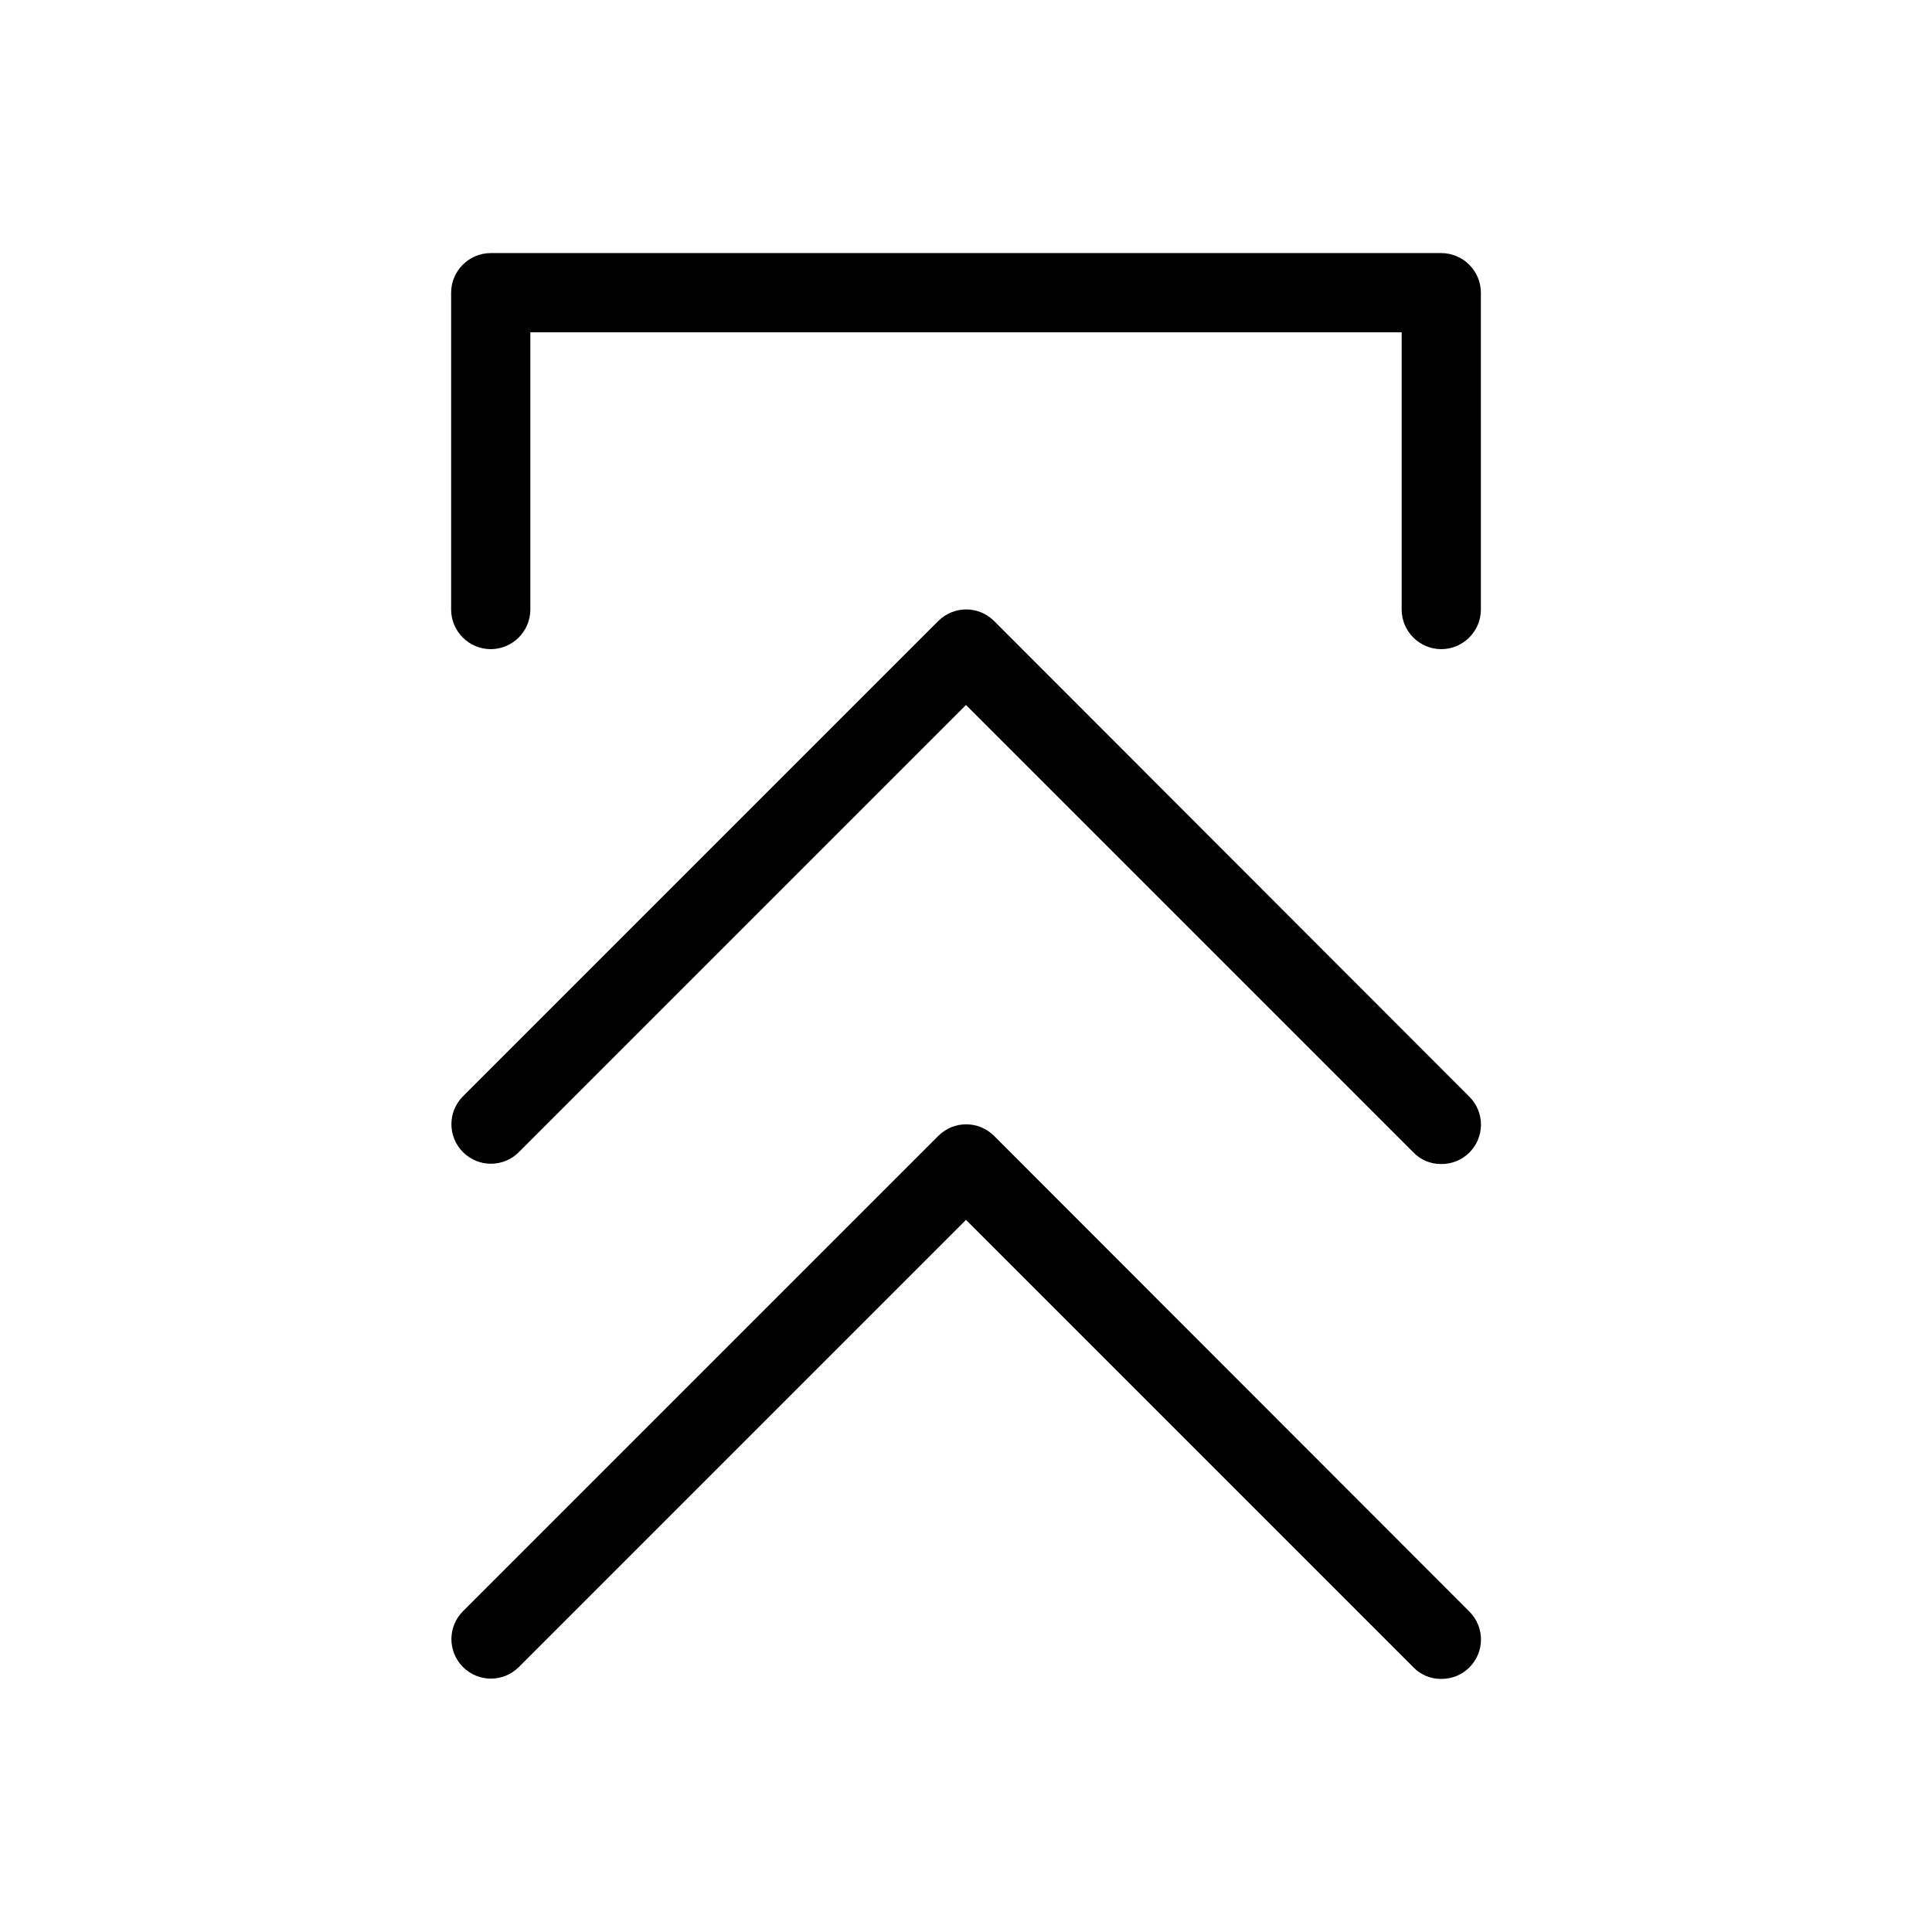
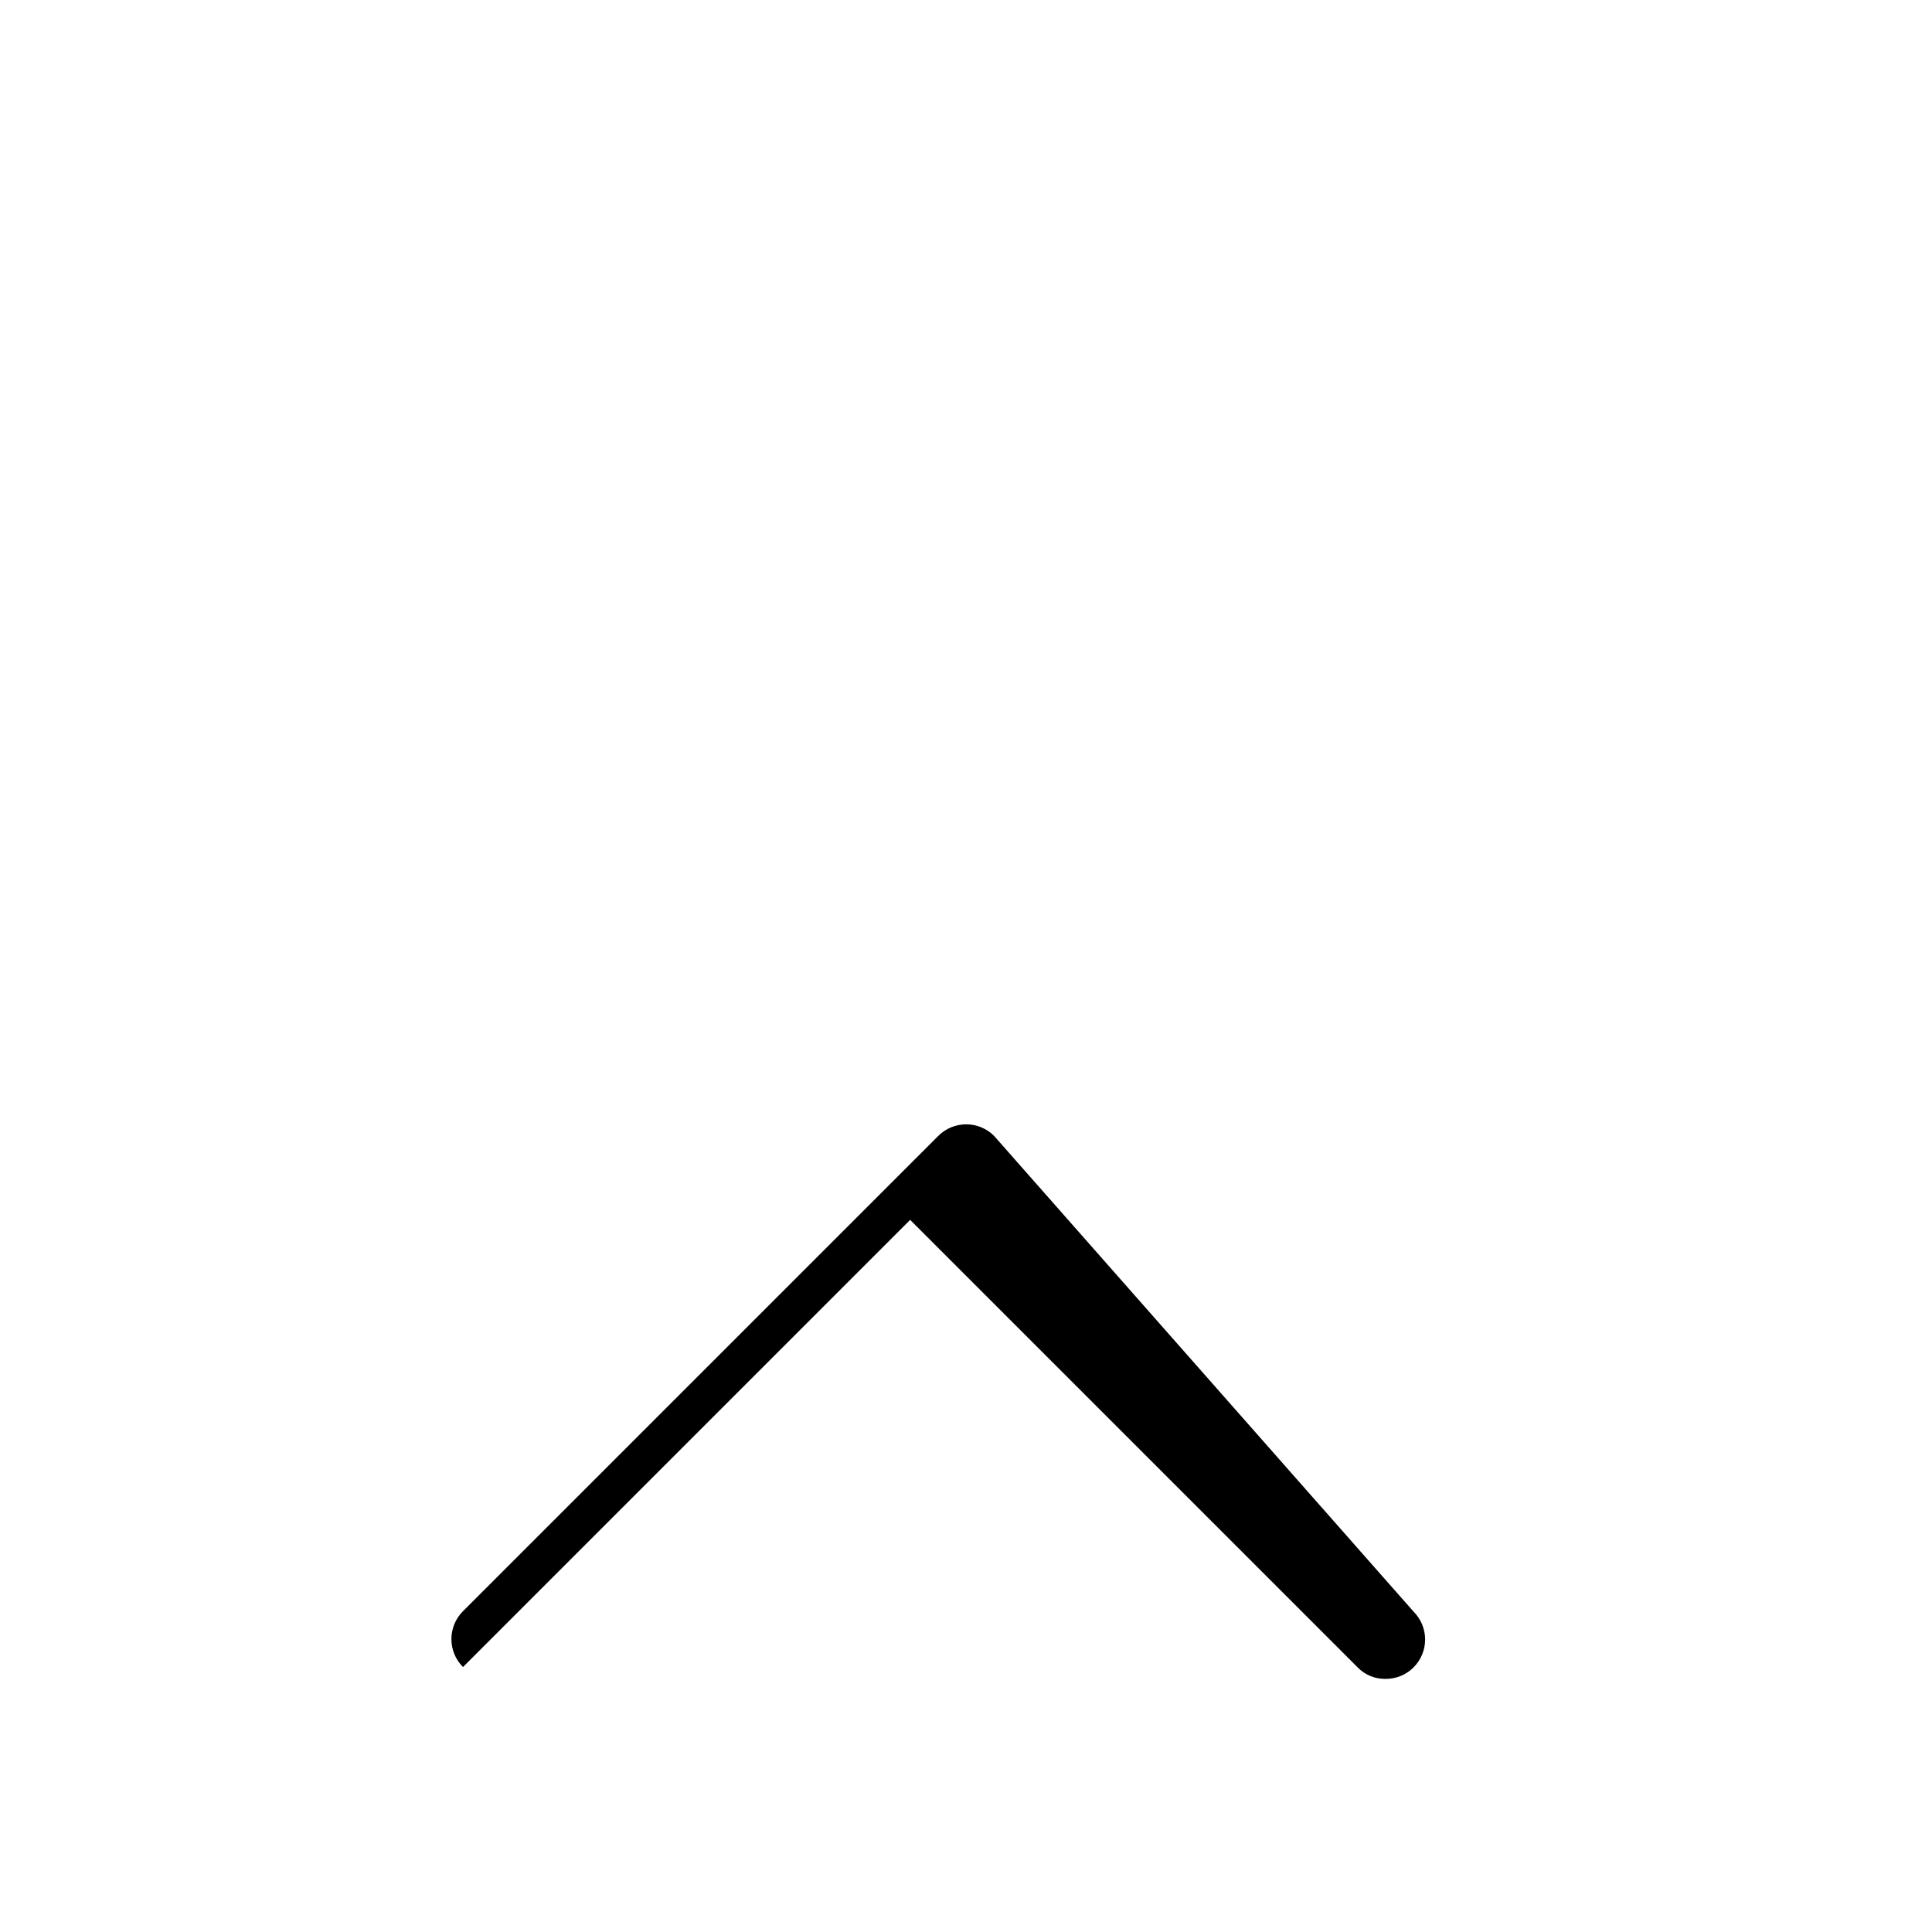
<svg xmlns="http://www.w3.org/2000/svg" fill="#000000" width="800px" height="800px" version="1.1" viewBox="144 144 512 512">
  <g>
-     <path d="m407.45 308.58c-4.094-4.094-10.707-4.094-14.801 0l-125.95 125.95c-4.094 4.094-4.094 10.707 0 14.801s10.707 4.094 14.801 0l118.5-118.5 118.5 118.5c1.992 2.102 4.617 3.152 7.449 3.152s5.457-1.051 7.453-3.043c4.094-4.094 4.094-10.707 0-14.801z" />
-     <path d="m407.45 445.03c-4.094-4.094-10.707-4.094-14.801 0l-125.95 125.95c-4.094 4.094-4.094 10.707 0 14.801s10.707 4.094 14.801 0l118.5-118.5 118.5 118.5c1.992 2.102 4.617 3.148 7.449 3.148s5.457-1.051 7.453-3.043c4.094-4.094 4.094-10.707 0-14.801z" />
-     <path d="m525.95 211.07h-251.9c-5.773 0-10.496 4.723-10.496 10.496v83.969c0 5.773 4.723 10.496 10.496 10.496s10.496-4.723 10.496-10.496v-73.473h230.91v73.473c0 5.773 4.723 10.496 10.496 10.496s10.496-4.723 10.496-10.496l-0.004-83.969c0-5.773-4.723-10.496-10.496-10.496z" />
+     <path d="m407.45 445.03c-4.094-4.094-10.707-4.094-14.801 0l-125.95 125.95c-4.094 4.094-4.094 10.707 0 14.801l118.5-118.5 118.5 118.5c1.992 2.102 4.617 3.148 7.449 3.148s5.457-1.051 7.453-3.043c4.094-4.094 4.094-10.707 0-14.801z" />
  </g>
</svg>